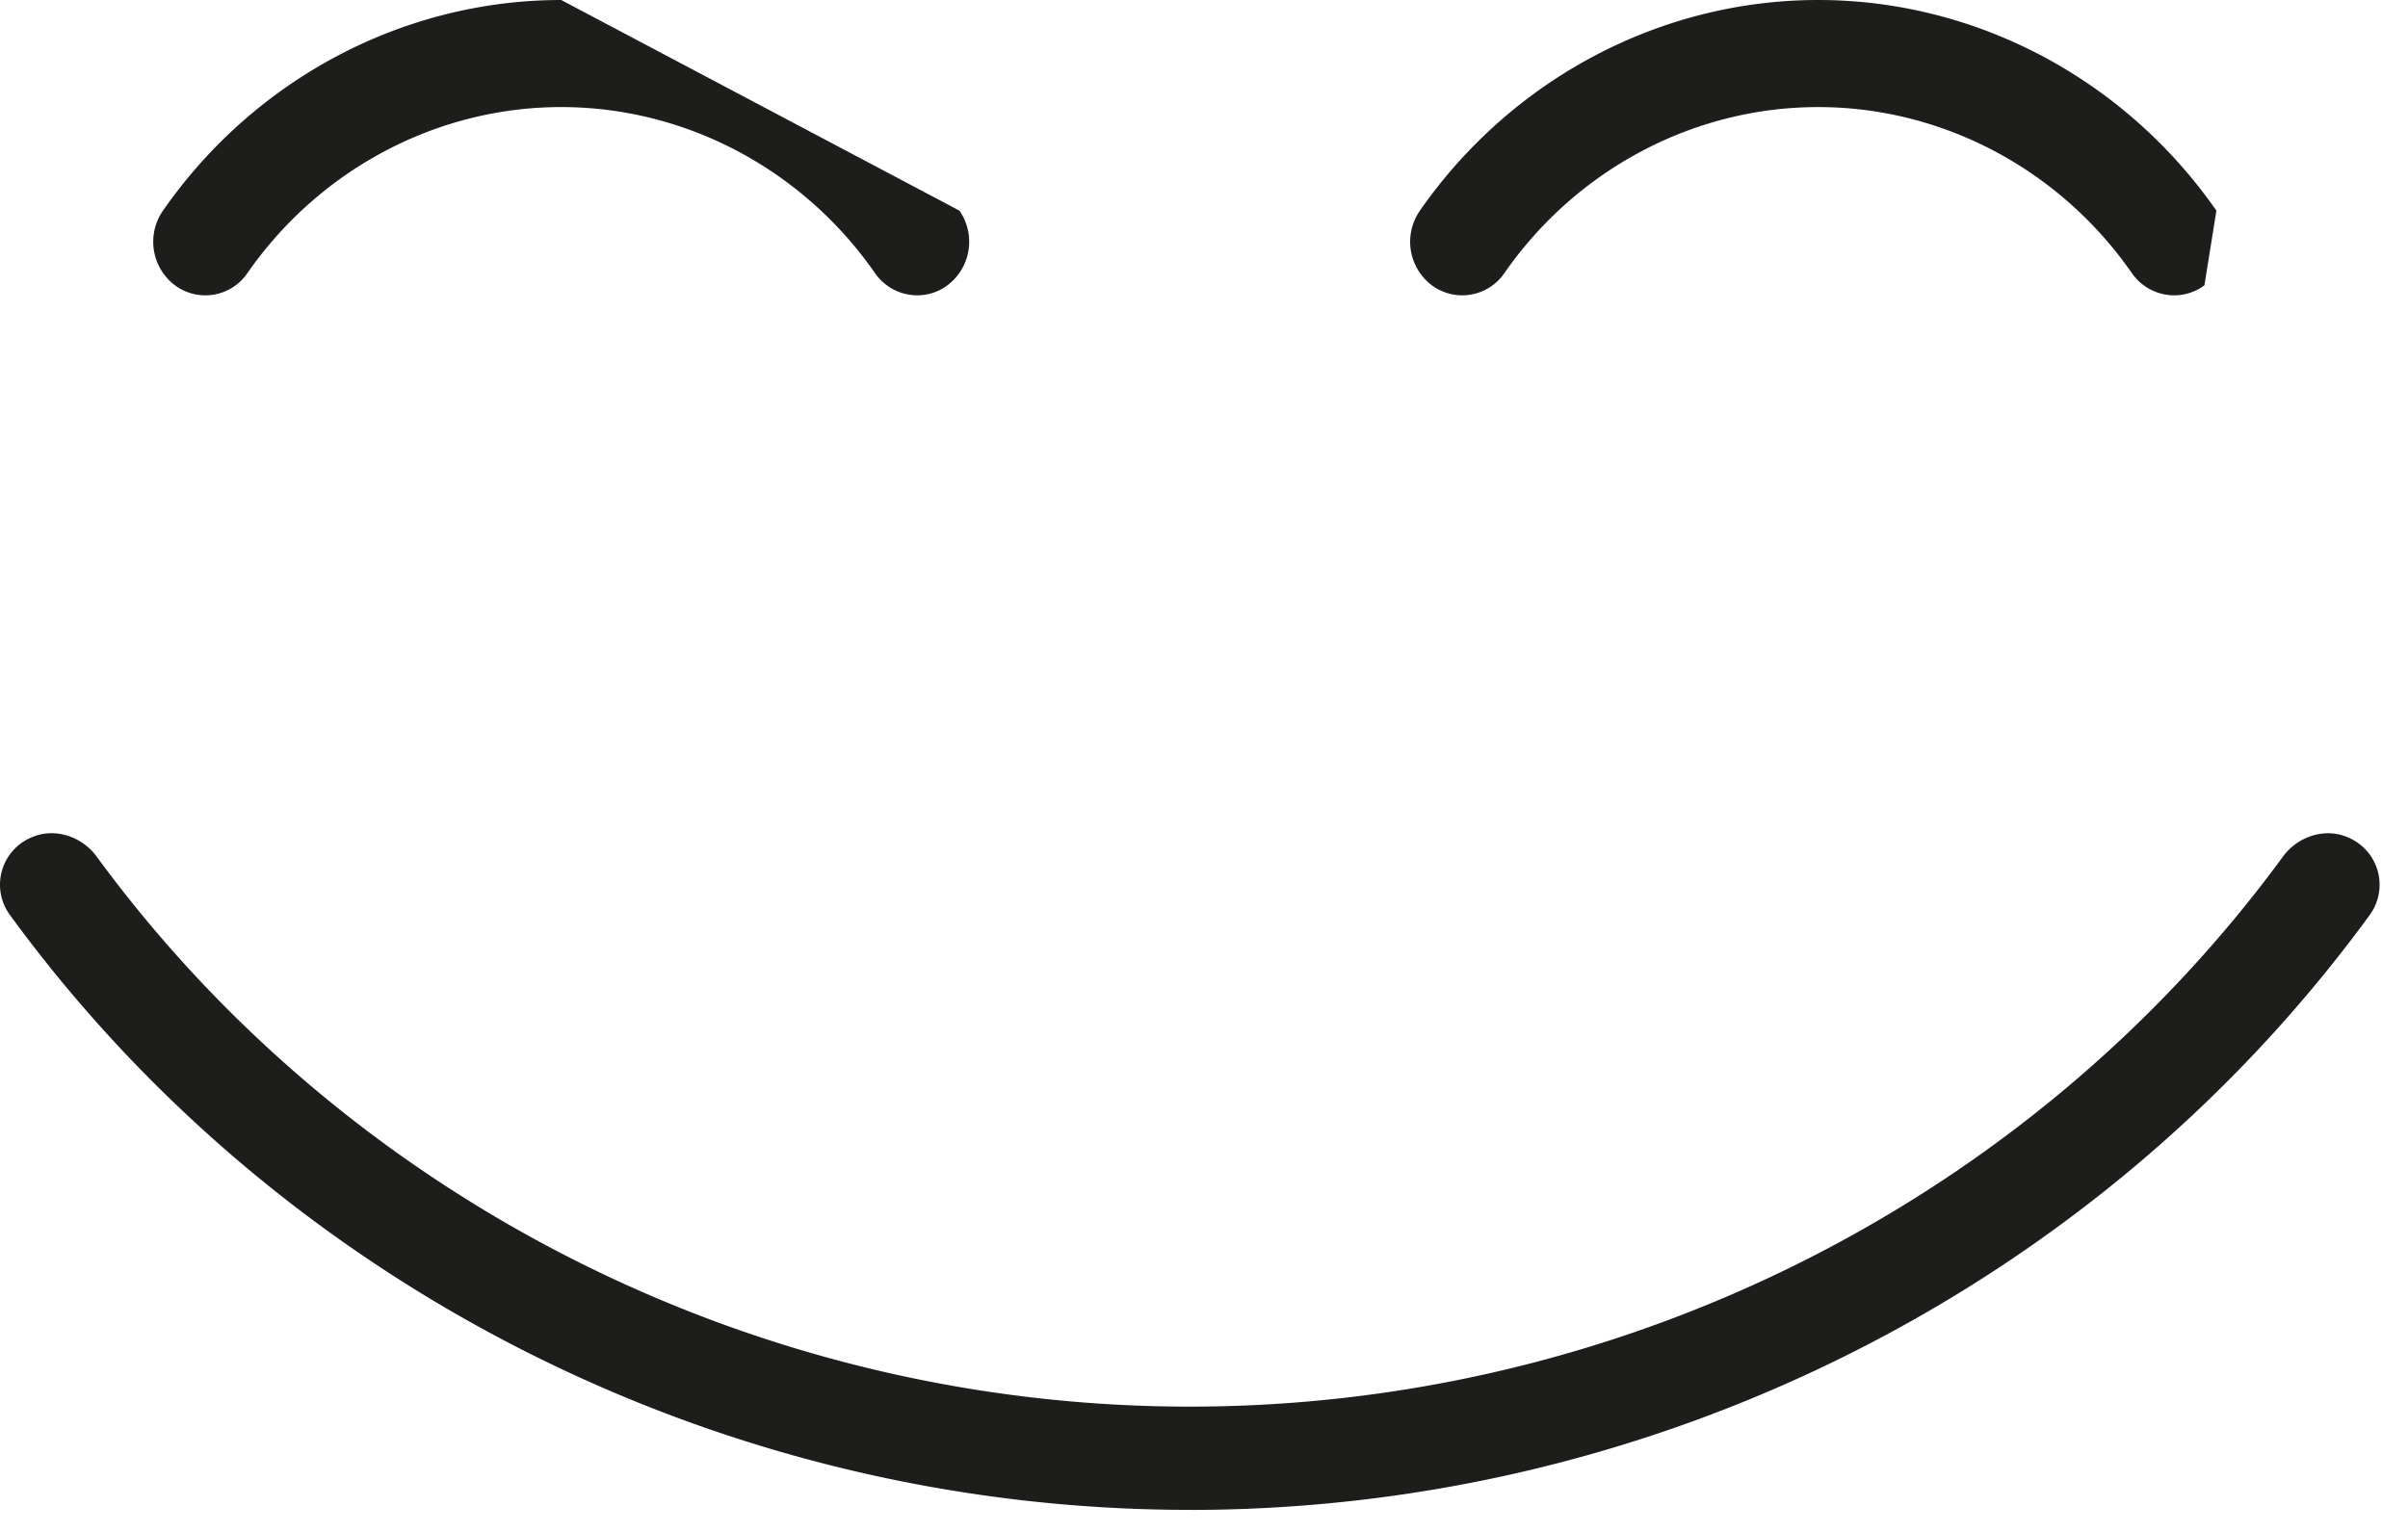
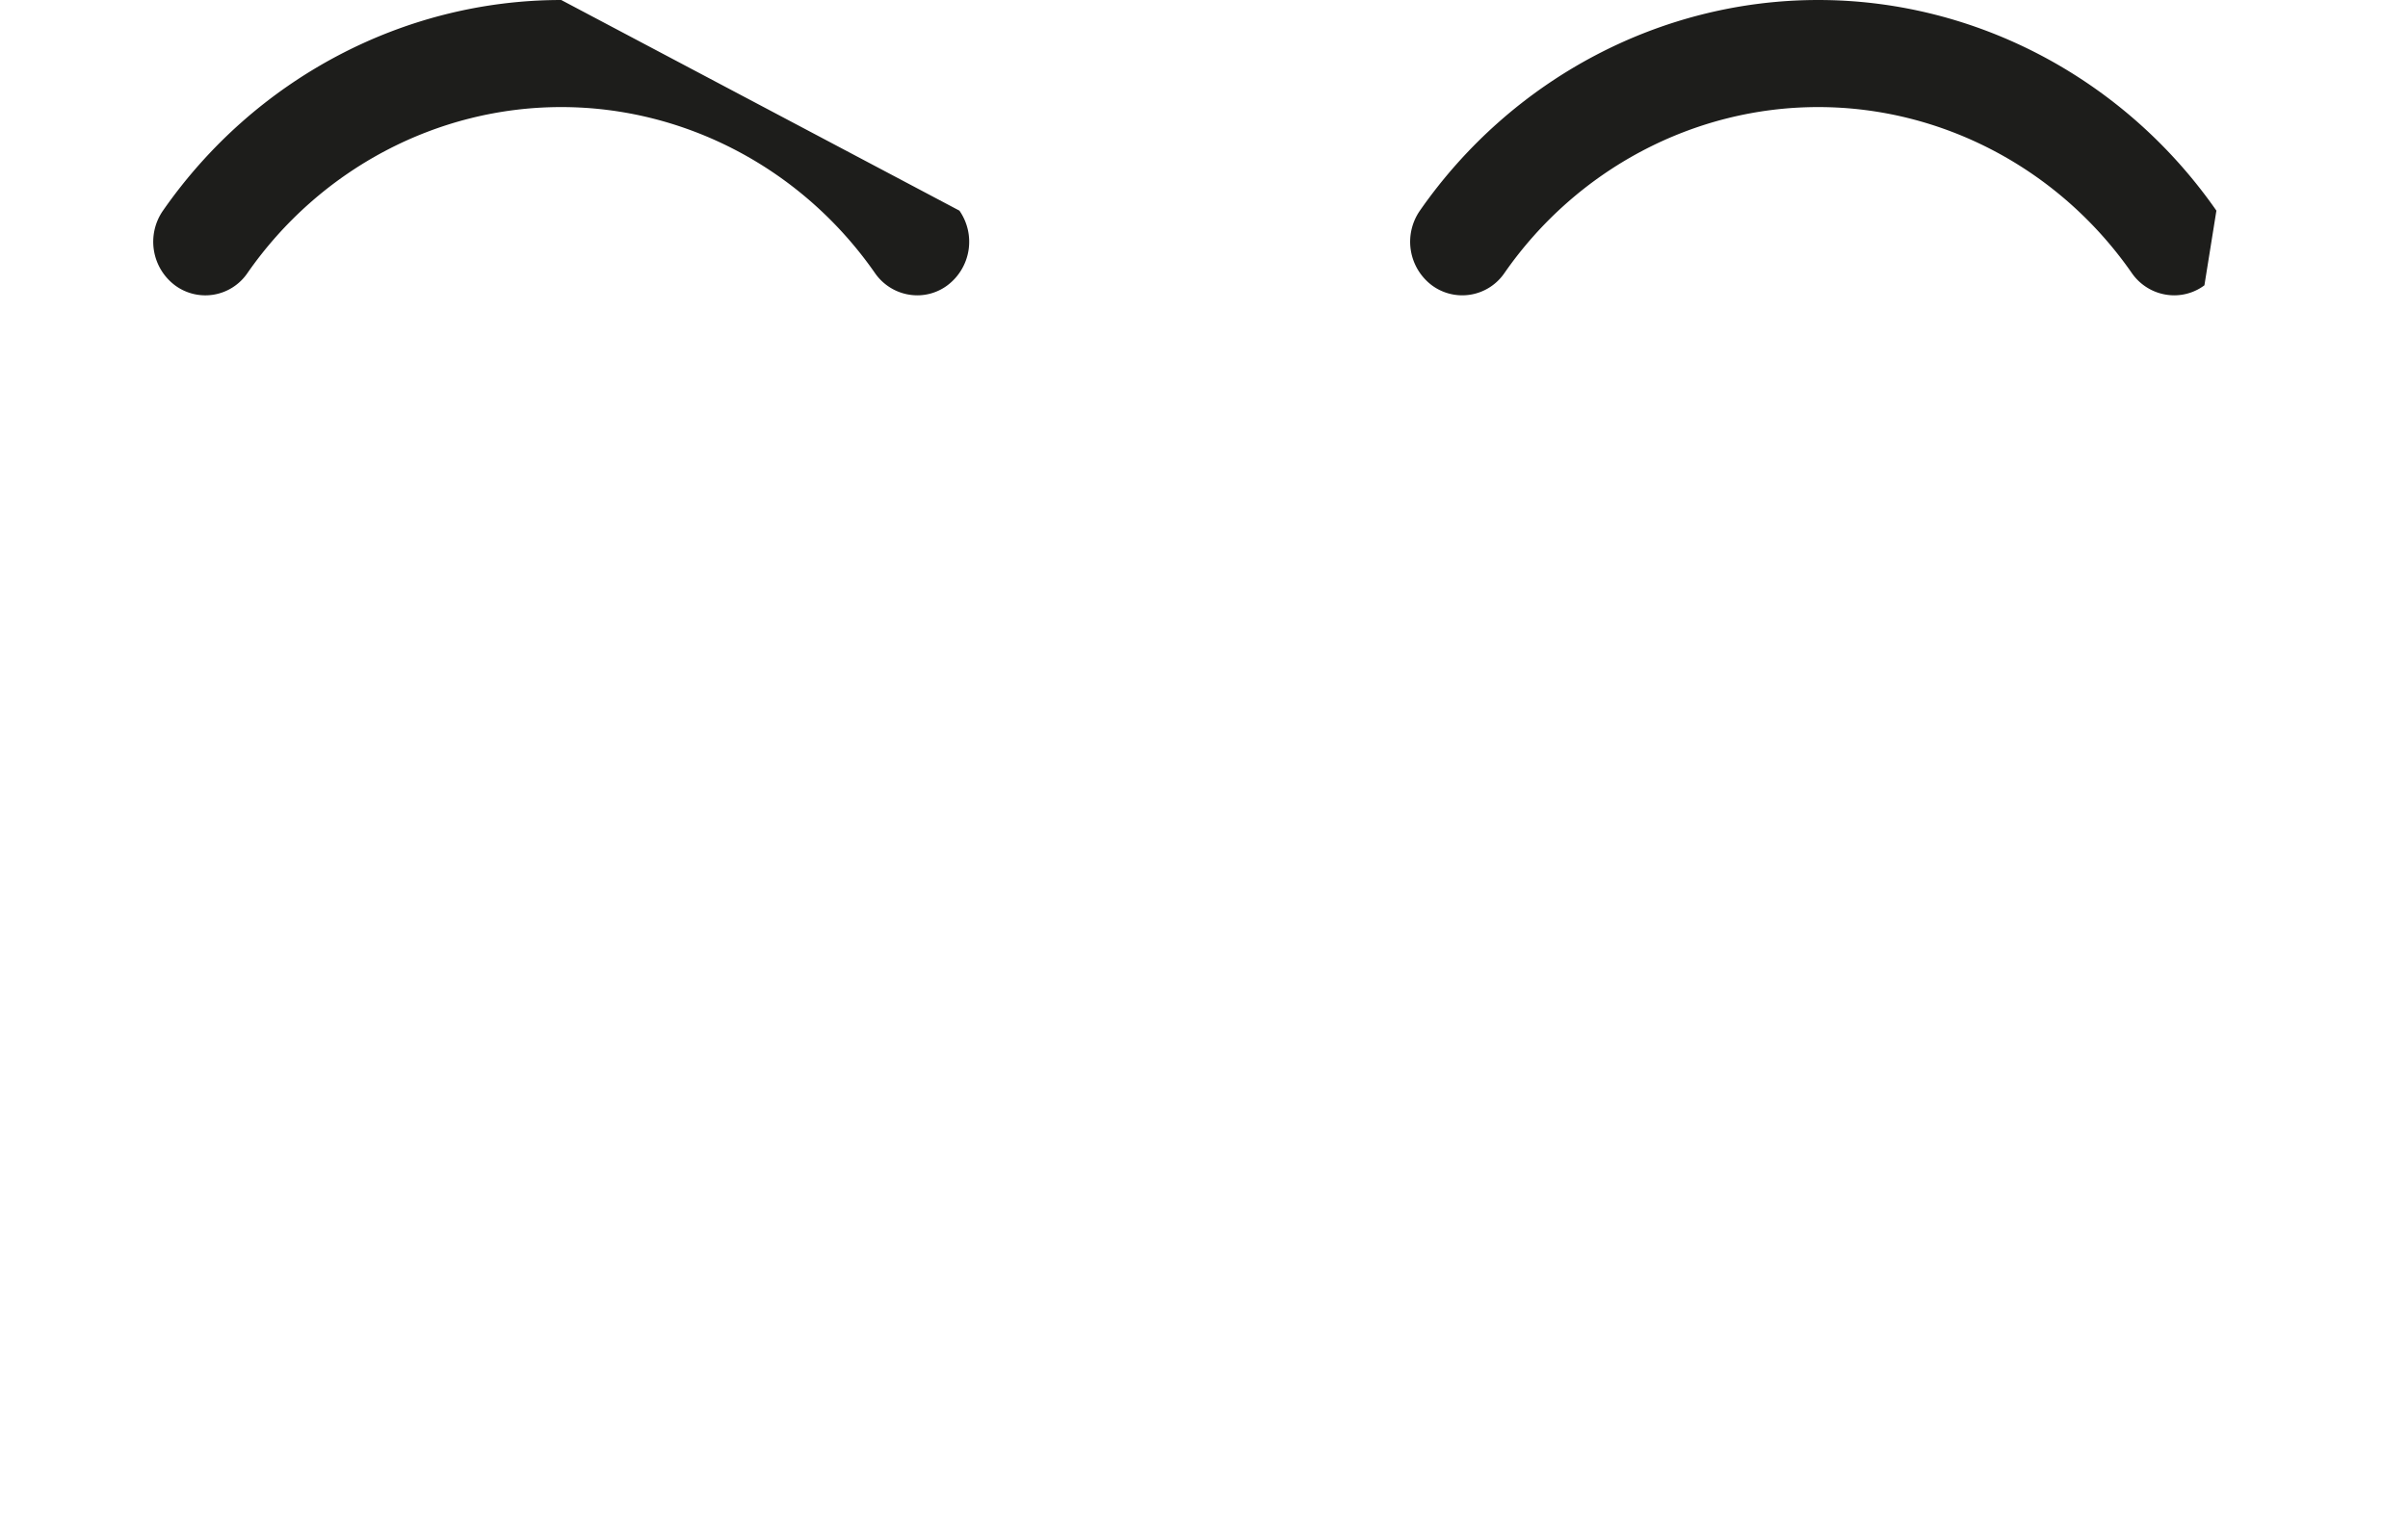
<svg xmlns="http://www.w3.org/2000/svg" width="44" height="28" viewBox="0 0 44 28">
  <g>
    <g>
      <g>
        <path fill="#1d1d1b" d="M10.255 0c-2.88 0-5.6 1.44-7.277 3.85a.997.997 0 0 0 .219 1.365.931.931 0 0 0 1.325-.225c1.322-1.899 3.464-3.033 5.733-3.033 2.268 0 4.41 1.134 5.732 3.033a.942.942 0 0 0 .773.408.921.921 0 0 0 .552-.183.996.996 0 0 0 .219-1.365zm30.244 3.85C38.82 1.44 36.102 0 33.223 0c-2.88 0-5.6 1.44-7.278 3.85a.997.997 0 0 0 .219 1.365.933.933 0 0 0 1.326-.225c1.32-1.899 3.464-3.033 5.733-3.033 2.267 0 4.41 1.134 5.73 3.033a.944.944 0 0 0 .775.408.925.925 0 0 0 .552-.183z" />
      </g>
      <g>
-         <path fill="#1d1d1b" d="M21.74 27.598c8.532 0 16.593-4.065 21.562-10.876a.937.937 0 0 0-.389-1.412c-.425-.191-.926-.025-1.198.347C37.103 21.952 29.64 25.71 21.74 25.71c-7.899 0-15.362-3.76-19.974-10.054-.272-.372-.774-.538-1.198-.347a.937.937 0 0 0-.389 1.412c4.97 6.81 13.03 10.876 21.561 10.876" />
-       </g>
+         </g>
    </g>
  </g>
</svg>